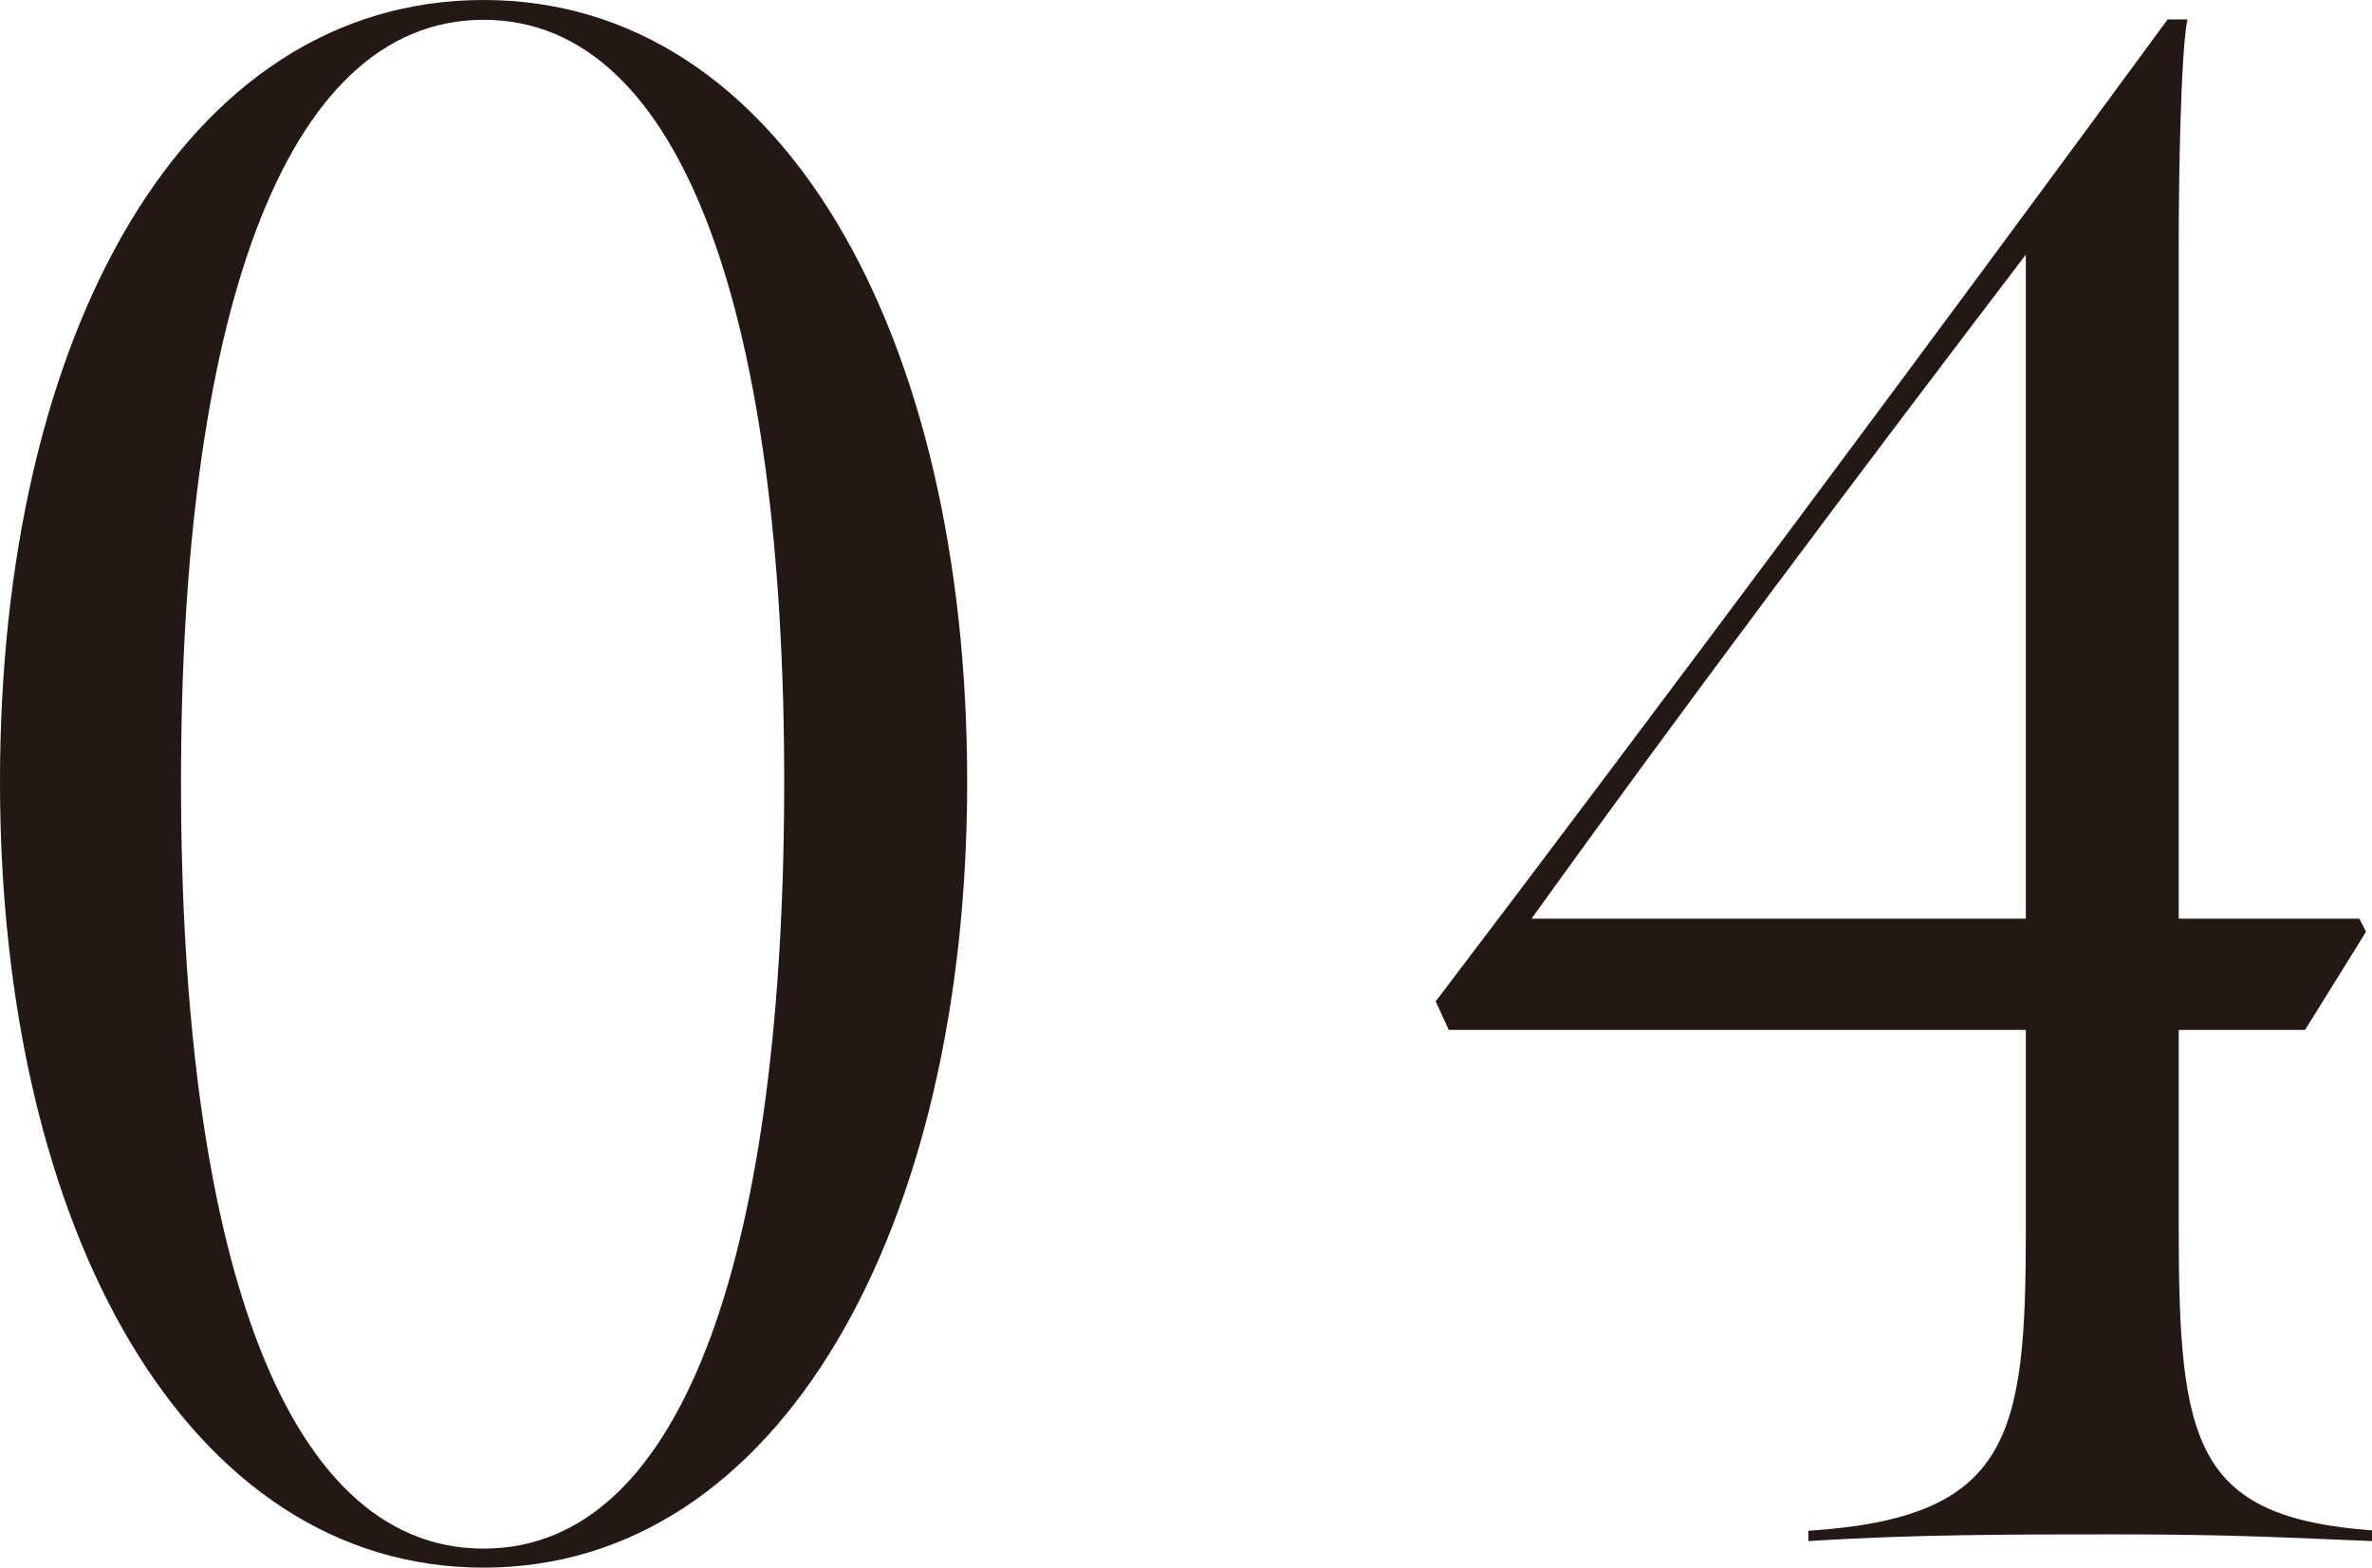
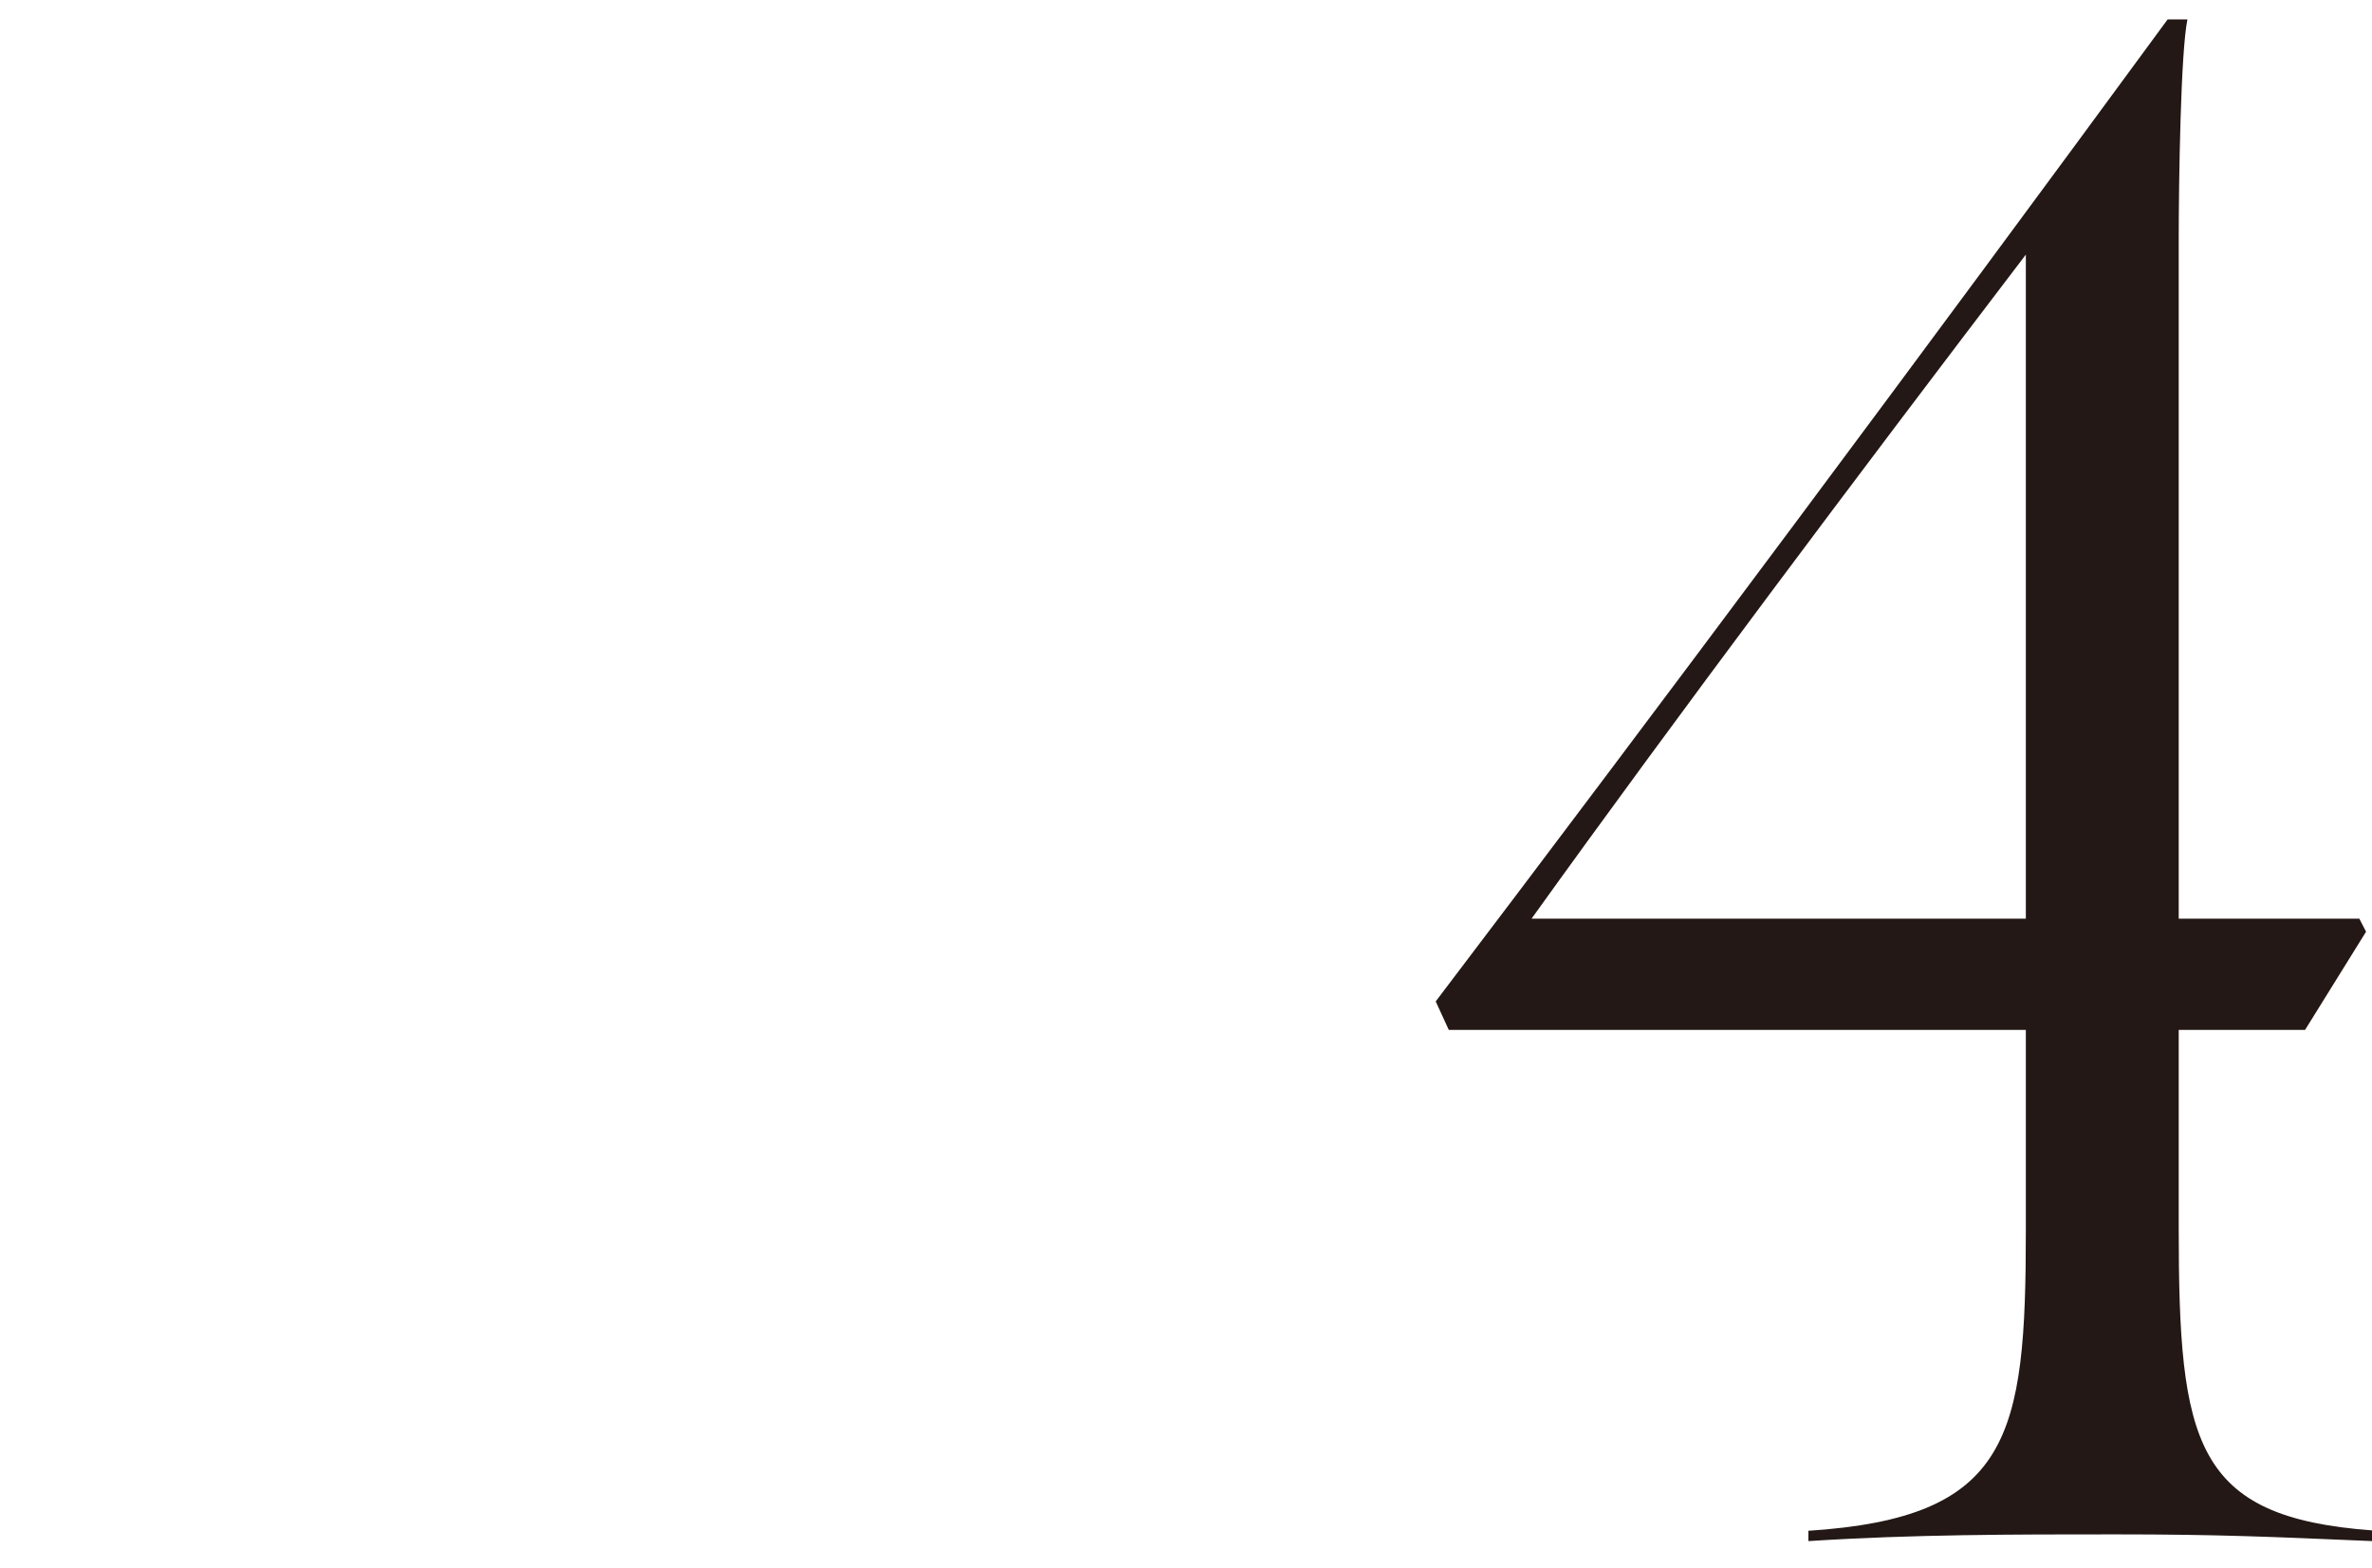
<svg xmlns="http://www.w3.org/2000/svg" id="_レイヤー_2" viewBox="0 0 59.89 39.59">
  <defs>
    <style>.cls-1{fill:#231815;stroke-width:0px;}</style>
  </defs>
  <g id="design">
-     <path class="cls-1" d="m0,19.74C0,8.41,4.67,0,12.21,0s12.21,8.47,12.21,19.74-4.73,19.85-12.21,19.85S0,31.07,0,19.74Zm19.8,0C19.8,8.19,17.32.5,12.21.5s-7.64,7.7-7.64,19.25,2.47,19.36,7.64,19.36,7.59-7.81,7.59-19.36Z" />
    <path class="cls-1" d="m45.65,38.66c5.11-.33,5.5-2.36,5.5-7.59v-5.06h-14.57l-.33-.72c5.55-7.31,12.43-16.55,18.48-24.8h.5c-.17.82-.22,4.07-.22,5.61v17.1h4.56l.17.33-1.54,2.48h-3.19v5c0,5.44.39,7.31,4.89,7.64v.27c-2.58-.11-3.9-.17-6.49-.17s-5.11,0-7.75.17v-.27Zm5.5-15.45V6.43c-4.23,5.55-8.85,11.71-12.48,16.77h12.48Z" />
  </g>
</svg>